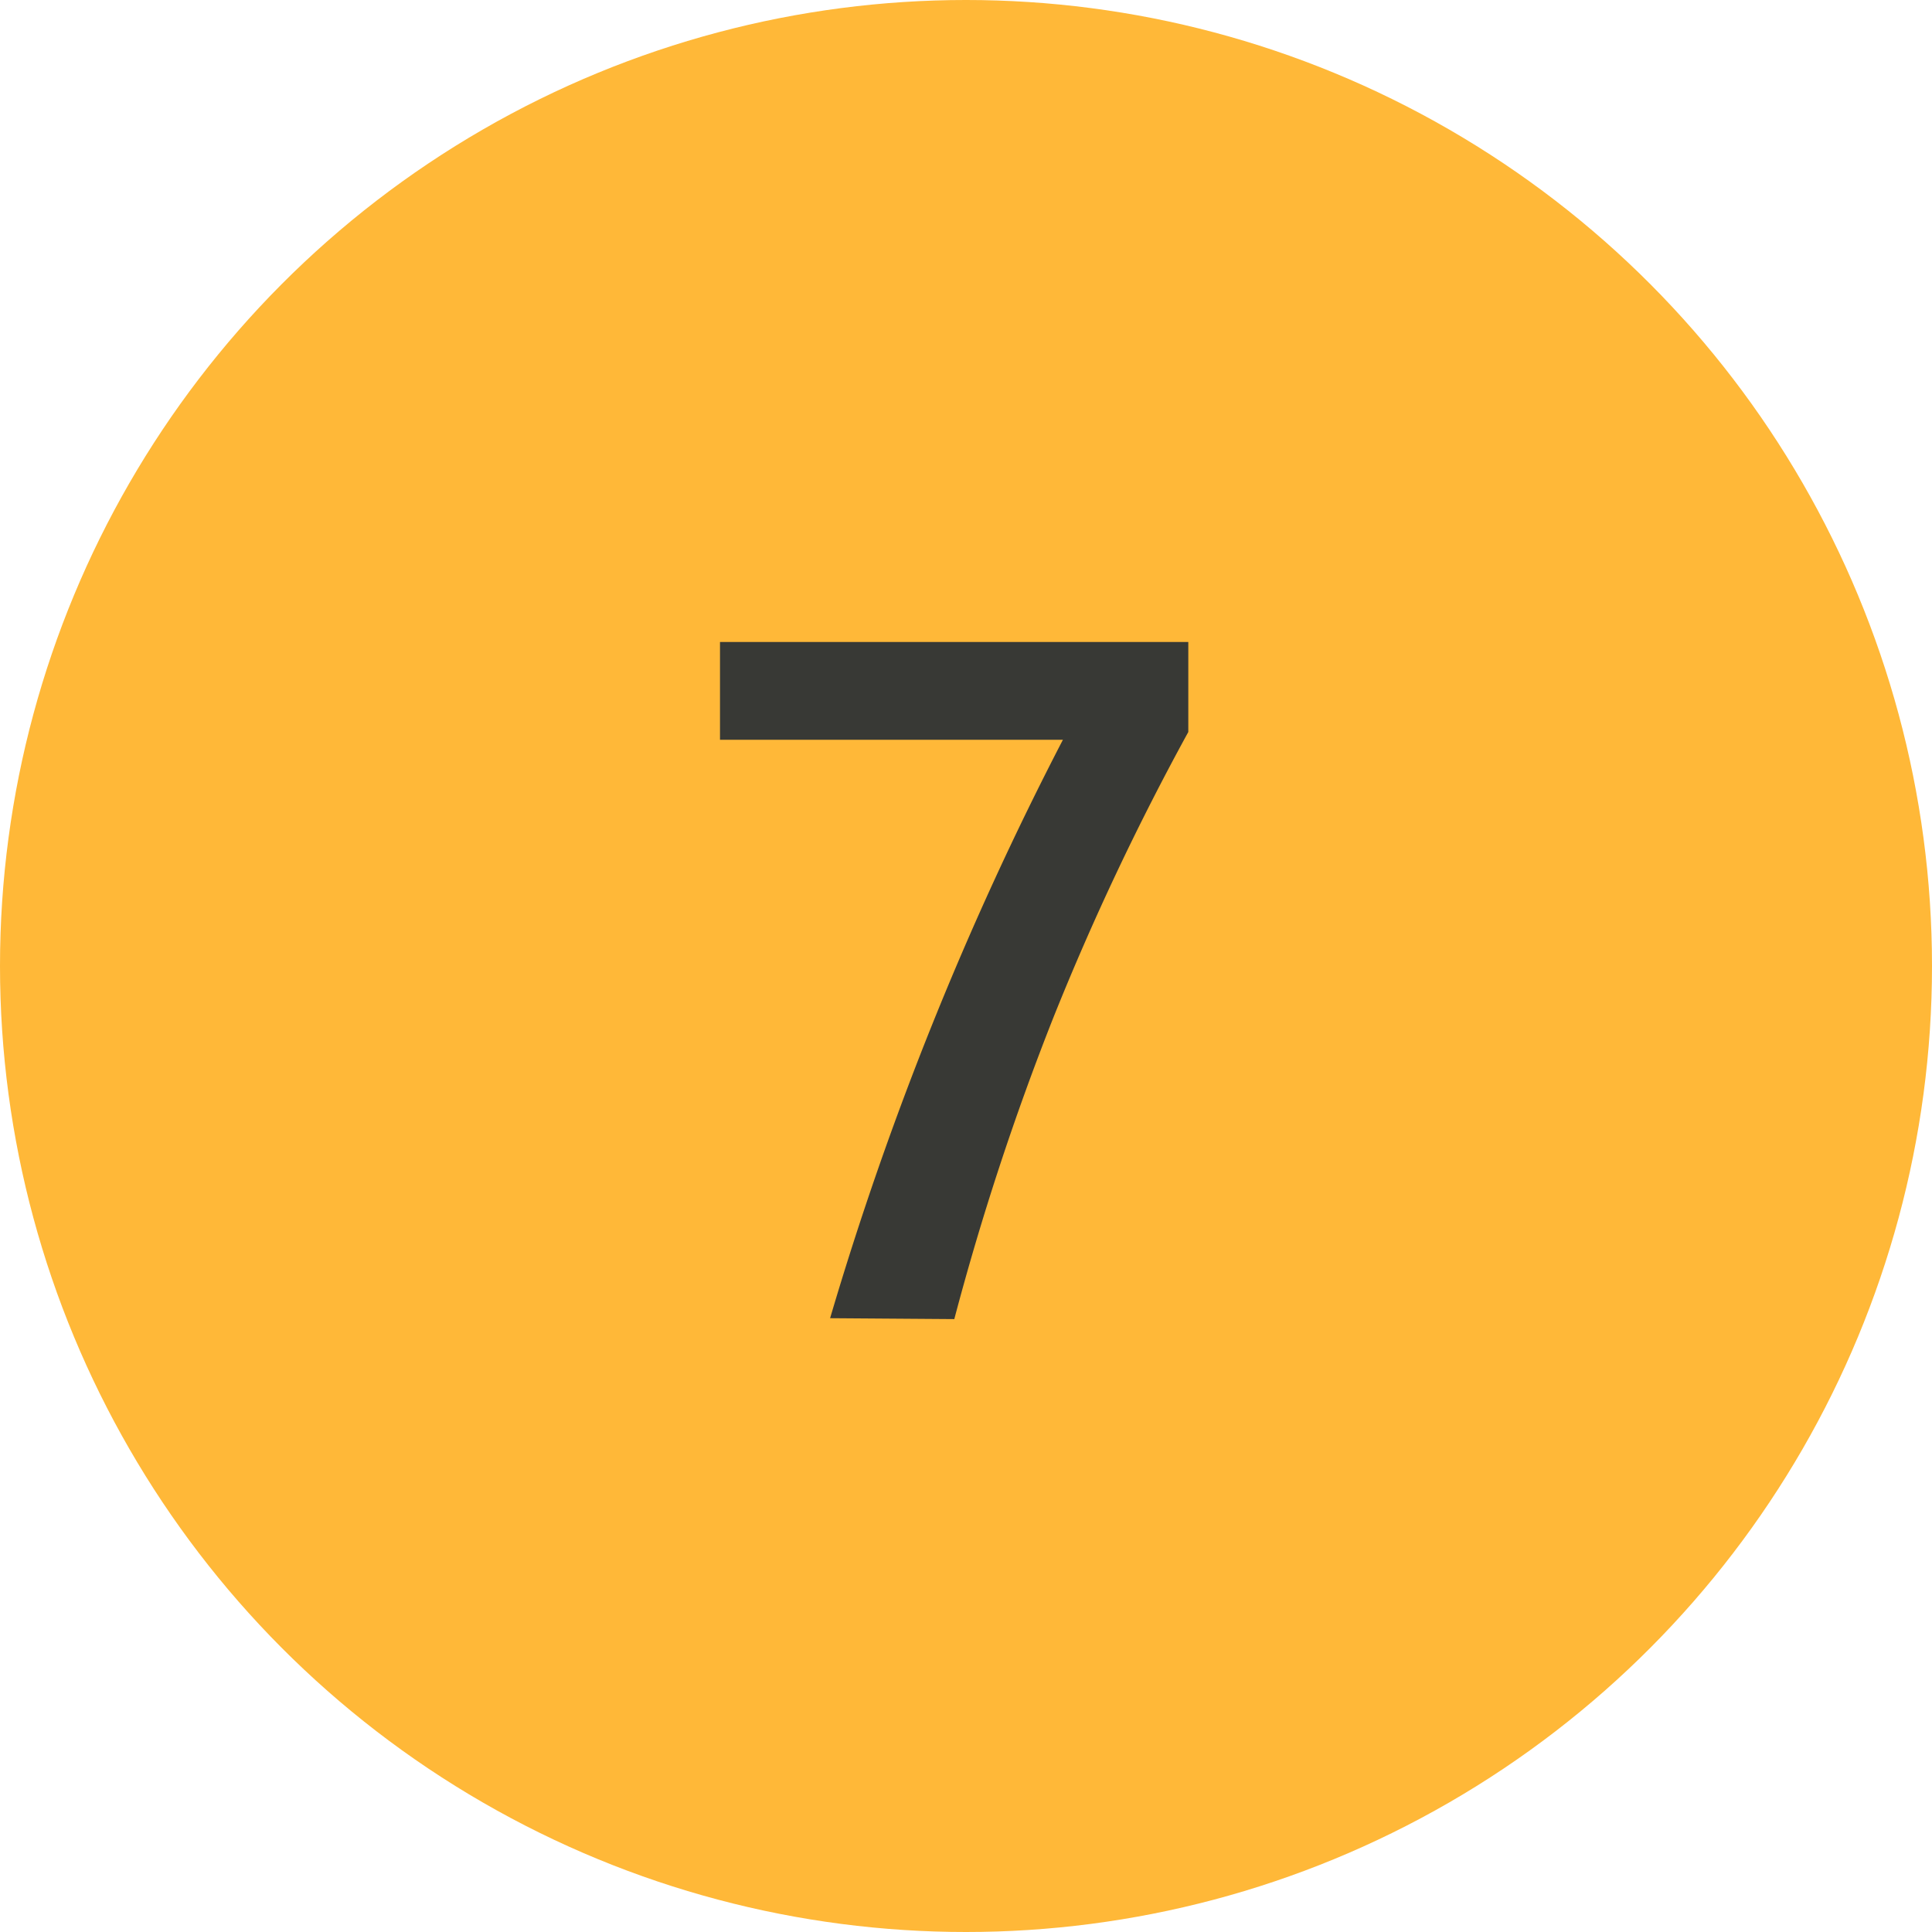
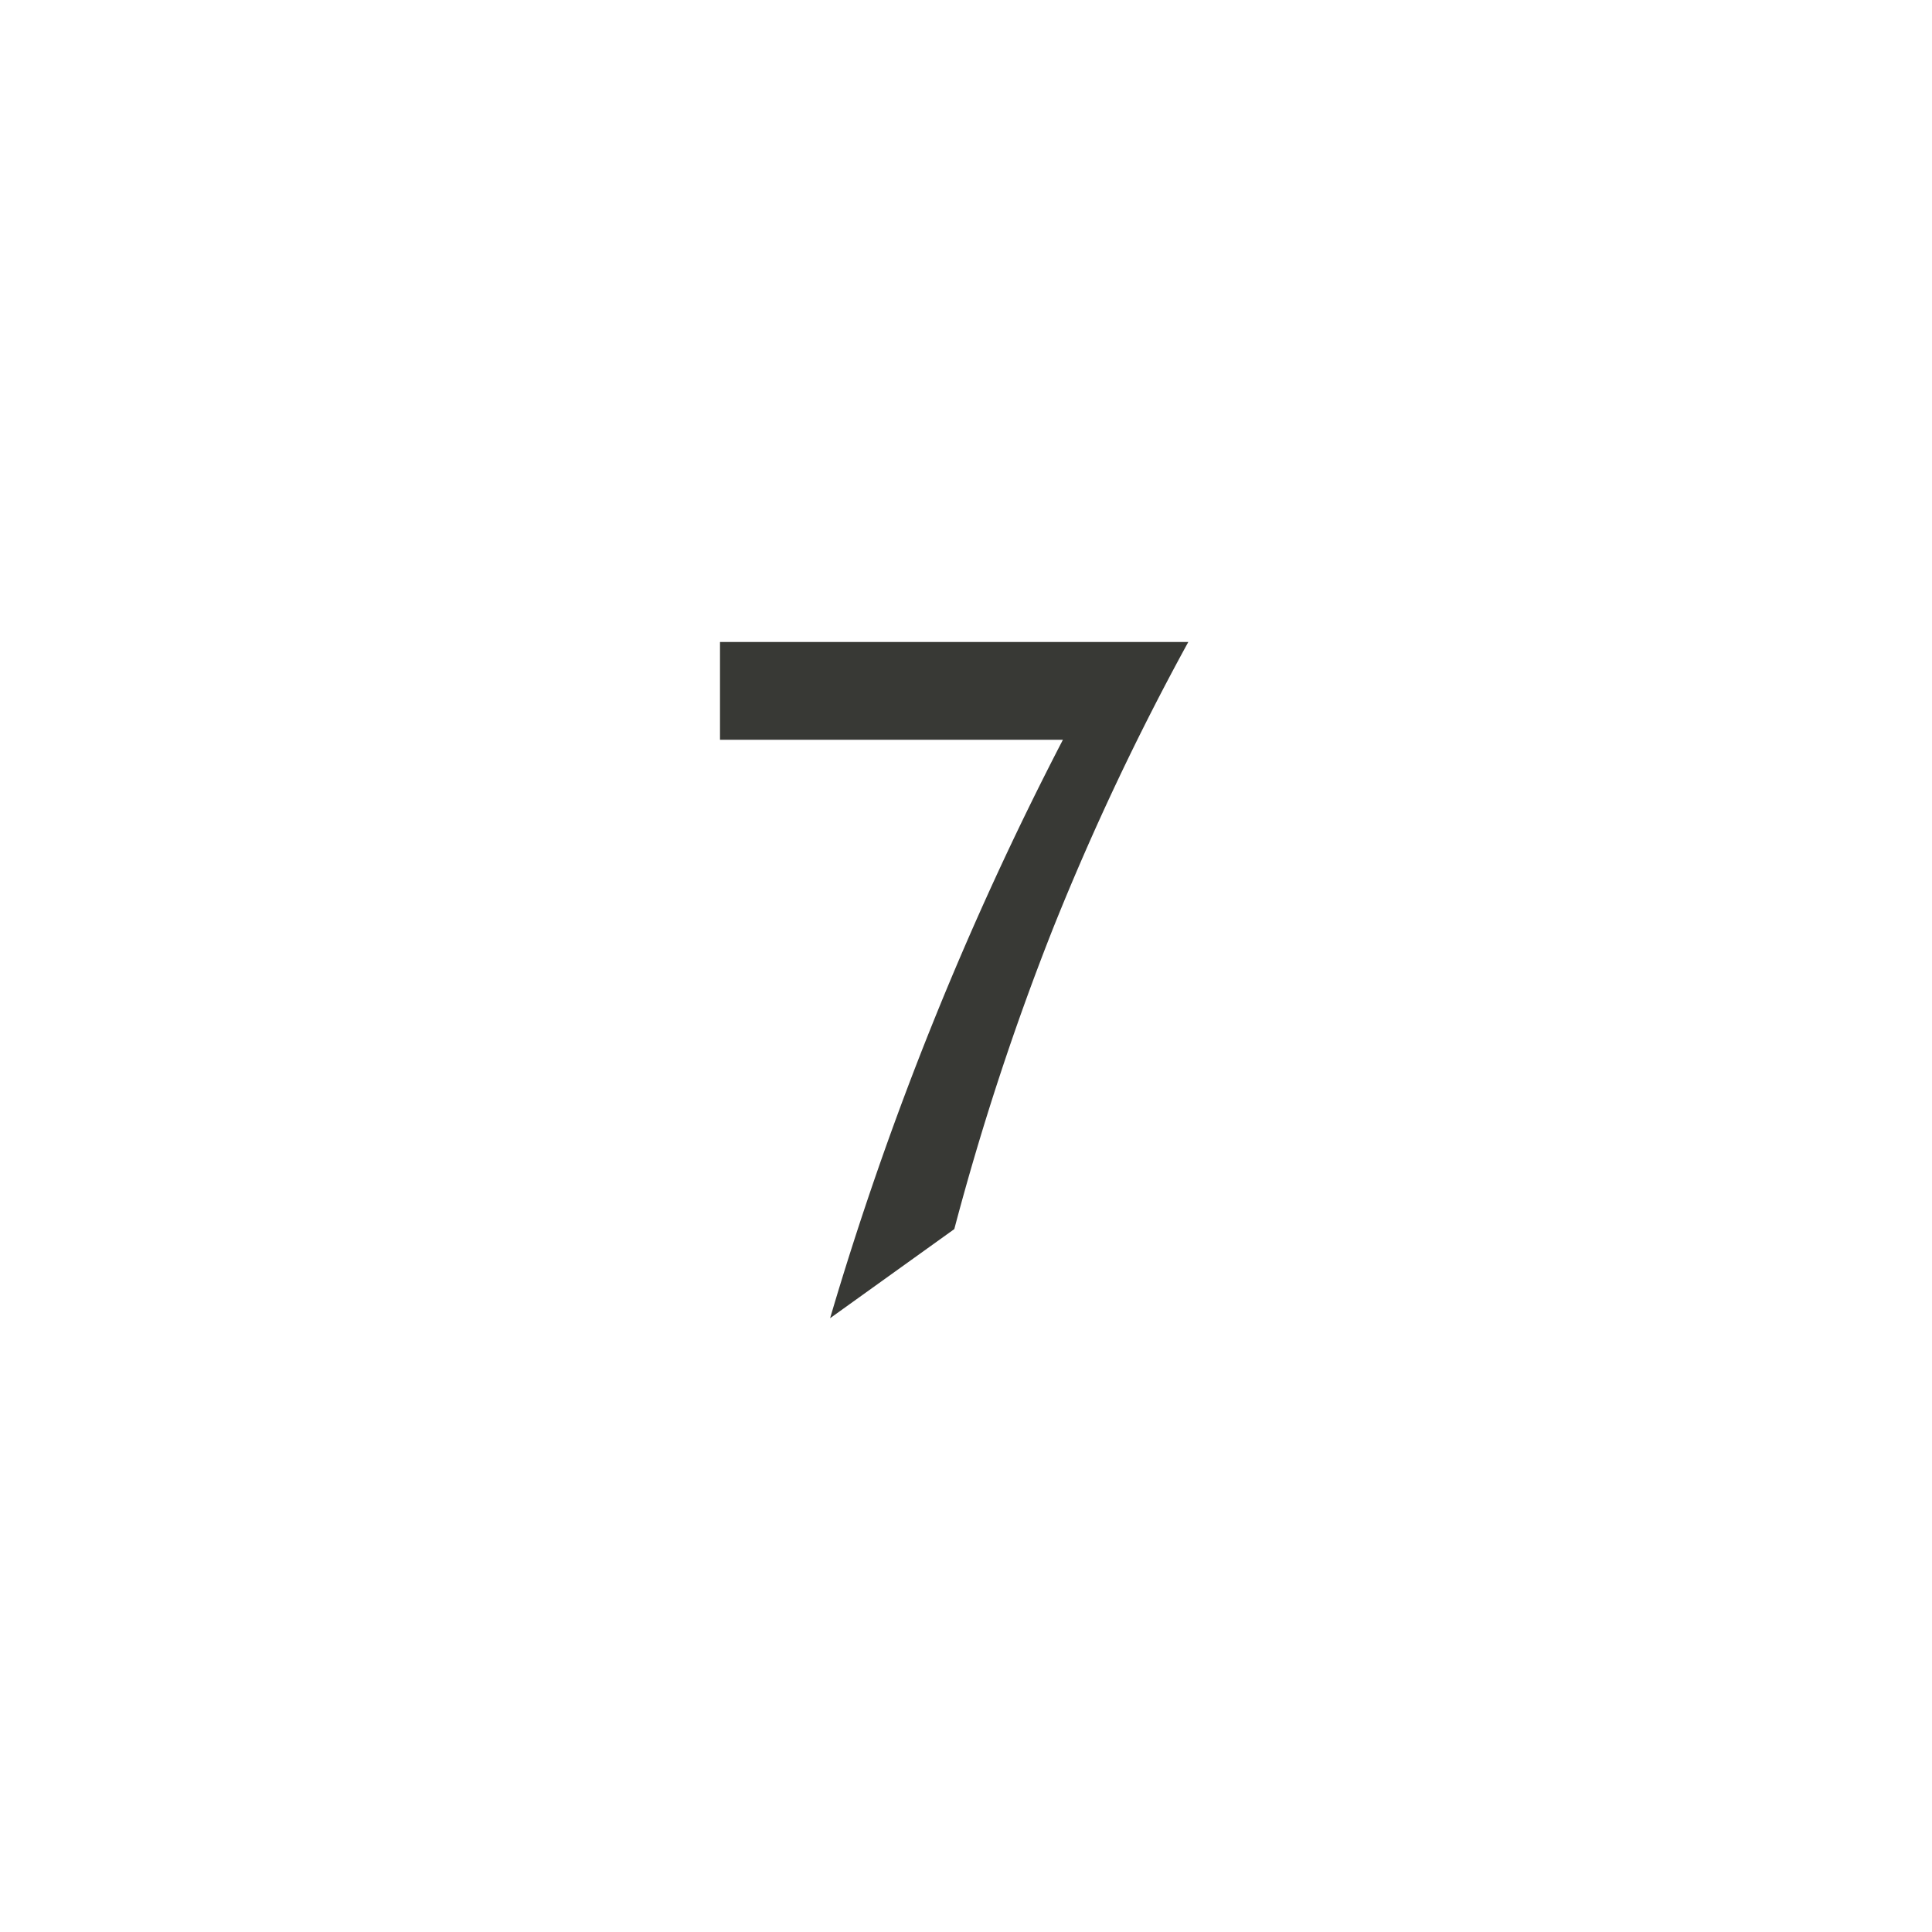
<svg xmlns="http://www.w3.org/2000/svg" viewBox="0 0 64.4 64.4">
  <title>section7</title>
  <g id="Layer_2" data-name="Layer 2">
    <g id="Main_copy" data-name="Main copy">
-       <circle cx="32.2" cy="32.2" r="32.2" style="fill:#ffb838" />
-       <path d="M27.67,43.94a108.6,108.6,0,0,1,7.76-19.28H24V21.4H39.61v3a87.76,87.76,0,0,0-4.49,9.5,89.3,89.3,0,0,0-3.31,10.07Z" style="fill:#383935" />
+       <path d="M27.67,43.94a108.6,108.6,0,0,1,7.76-19.28H24V21.4H39.61a87.76,87.76,0,0,0-4.49,9.5,89.3,89.3,0,0,0-3.31,10.07Z" style="fill:#383935" />
    </g>
  </g>
</svg>